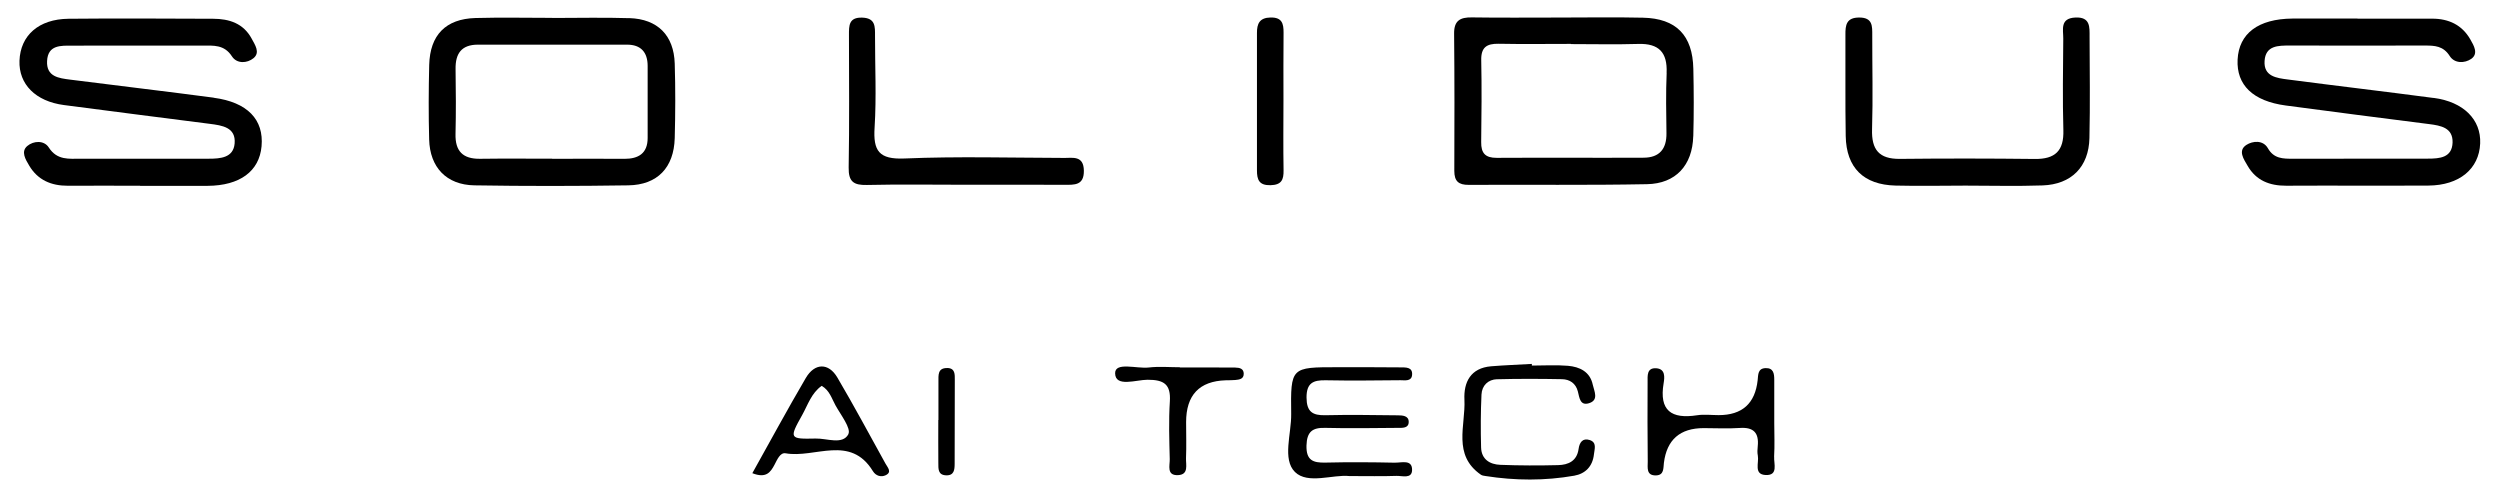
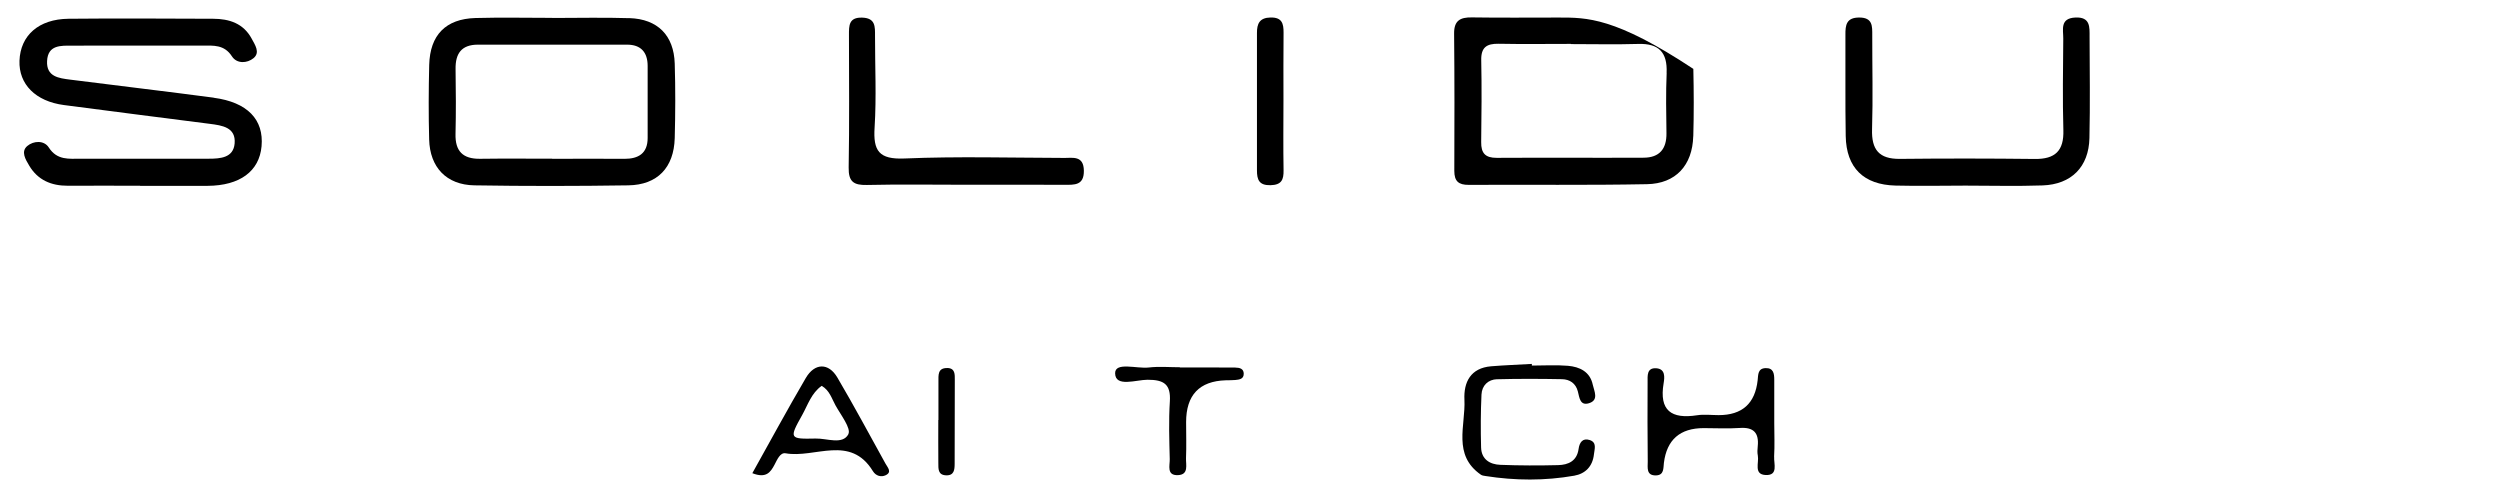
<svg xmlns="http://www.w3.org/2000/svg" width="101" height="20" viewBox="0 0 101 20" fill="none">
  <path d="M38.264 14.869C37.874 14.865 37.915 15.165 37.913 15.421C37.911 15.937 37.913 16.454 37.913 16.969H37.907C37.907 17.55 37.903 18.131 37.909 18.712C37.911 18.932 37.888 19.19 38.219 19.203C38.547 19.217 38.566 18.977 38.568 18.745C38.574 17.616 38.574 16.485 38.574 15.356C38.574 15.13 38.595 14.871 38.264 14.867V14.869Z" fill="black" />
  <path d="M49.91 14.849C49.165 14.843 48.42 14.847 47.673 14.847V14.837C47.252 14.837 46.827 14.798 46.41 14.847C45.926 14.904 45.045 14.609 45.051 15.081C45.059 15.658 45.901 15.342 46.361 15.342C47.018 15.342 47.307 15.518 47.262 16.218C47.213 16.992 47.239 17.774 47.258 18.55C47.264 18.803 47.12 19.219 47.595 19.195C48.034 19.174 47.905 18.774 47.915 18.513C47.935 18.027 47.919 17.542 47.919 17.054C47.919 15.961 48.452 15.398 49.518 15.364C49.647 15.36 49.777 15.364 49.906 15.352C50.068 15.336 50.247 15.315 50.247 15.101C50.247 14.886 50.07 14.853 49.908 14.851L49.91 14.849Z" fill="black" />
  <path d="M25.428 0.734C24.392 0.701 23.355 0.726 22.318 0.726V0.722C21.281 0.722 20.243 0.699 19.208 0.728C18.007 0.763 17.371 1.414 17.34 2.623C17.315 3.627 17.311 4.631 17.338 5.635C17.367 6.761 18.036 7.468 19.163 7.488C21.236 7.523 23.31 7.519 25.383 7.488C26.561 7.47 27.226 6.772 27.259 5.581C27.286 4.577 27.29 3.573 27.259 2.568C27.224 1.428 26.57 0.769 25.428 0.732V0.734ZM25.221 6.415C24.25 6.411 23.277 6.415 22.306 6.415V6.411C21.335 6.411 20.362 6.402 19.391 6.415C18.699 6.423 18.385 6.107 18.403 5.411C18.424 4.538 18.418 3.662 18.405 2.789C18.395 2.161 18.645 1.804 19.309 1.804C21.318 1.806 23.326 1.8 25.334 1.804C25.888 1.804 26.163 2.108 26.165 2.658C26.167 3.629 26.169 4.602 26.165 5.573C26.165 6.199 25.793 6.419 25.221 6.417V6.415Z" fill="black" />
  <path d="M33.828 15.25C33.473 14.648 32.913 14.659 32.554 15.272C31.819 16.526 31.127 17.805 30.394 19.117C30.952 19.337 31.129 19.08 31.291 18.774C31.396 18.577 31.515 18.273 31.739 18.313C32.921 18.524 34.352 17.541 35.267 19.037C35.386 19.23 35.6 19.284 35.777 19.201C36.054 19.072 35.855 18.881 35.772 18.727C35.128 17.565 34.502 16.393 33.828 15.25ZM34.274 17.543C34.038 17.98 33.41 17.705 32.95 17.717C31.89 17.742 31.878 17.713 32.406 16.771C32.636 16.36 32.779 15.88 33.196 15.588C33.516 15.773 33.602 16.102 33.752 16.373C33.966 16.761 34.397 17.311 34.272 17.541L34.274 17.543Z" fill="black" />
  <path d="M8.633 3.946C6.701 3.69 4.766 3.464 2.834 3.217C2.38 3.158 1.869 3.104 1.902 2.464C1.935 1.809 2.458 1.844 2.912 1.844C4.665 1.838 6.42 1.844 8.173 1.842C8.627 1.842 9.06 1.795 9.372 2.279C9.569 2.583 9.986 2.561 10.241 2.351C10.522 2.121 10.302 1.813 10.167 1.561C9.834 0.943 9.261 0.76 8.611 0.758C6.663 0.752 4.714 0.738 2.766 0.758C1.563 0.772 0.824 1.431 0.787 2.454C0.754 3.404 1.438 4.094 2.583 4.244C4.546 4.502 6.509 4.751 8.475 5.003C8.976 5.067 9.536 5.143 9.479 5.798C9.428 6.375 8.906 6.412 8.428 6.412C6.706 6.412 4.985 6.412 3.265 6.412C2.787 6.412 2.308 6.483 1.972 5.96C1.779 5.658 1.354 5.687 1.105 5.896C0.832 6.122 1.034 6.445 1.179 6.689C1.524 7.274 2.07 7.506 2.737 7.504C3.711 7.498 4.684 7.504 5.659 7.504V7.508C6.568 7.508 7.478 7.512 8.387 7.508C9.691 7.5 10.475 6.921 10.567 5.911C10.665 4.829 9.996 4.131 8.637 3.95L8.633 3.946Z" fill="black" />
  <path d="M42.963 6.38C40.822 6.374 38.679 6.313 36.542 6.403C35.509 6.446 35.271 6.097 35.334 5.145C35.411 3.917 35.349 2.681 35.351 1.449C35.351 1.08 35.374 0.729 34.834 0.712C34.286 0.694 34.298 1.041 34.298 1.415C34.3 3.2 34.318 4.984 34.286 6.768C34.277 7.339 34.485 7.485 35.022 7.473C36.351 7.442 37.681 7.464 39.011 7.464C40.341 7.464 41.67 7.46 43 7.466C43.41 7.468 43.794 7.493 43.788 6.9C43.782 6.272 43.337 6.382 42.965 6.382L42.963 6.38Z" fill="black" />
  <path d="M71.674 18.45C71.701 17.997 71.681 17.541 71.68 17.089C71.68 16.506 71.68 15.921 71.68 15.338C71.68 15.094 71.648 14.862 71.332 14.872C71.013 14.882 71.034 15.131 71.009 15.363C70.906 16.303 70.381 16.772 69.433 16.771C69.141 16.771 68.844 16.732 68.558 16.777C67.526 16.935 67.023 16.593 67.211 15.482C67.25 15.248 67.289 14.903 66.912 14.878C66.524 14.852 66.563 15.184 66.563 15.435C66.559 16.506 66.555 17.576 66.569 18.647C66.571 18.883 66.497 19.222 66.91 19.206C67.232 19.193 67.195 18.916 67.222 18.697C67.339 17.763 67.875 17.296 68.829 17.296C69.316 17.296 69.804 17.323 70.287 17.29C70.843 17.251 71.067 17.485 71.013 18.025C70.999 18.153 70.991 18.288 71.017 18.413C71.069 18.697 70.841 19.167 71.332 19.191C71.853 19.214 71.658 18.736 71.676 18.454L71.674 18.45Z" fill="black" />
  <path d="M51.852 4.05C51.852 3.142 51.846 2.231 51.856 1.323C51.859 0.95 51.793 0.697 51.329 0.707C50.887 0.716 50.779 0.956 50.781 1.331C50.783 3.181 50.785 5.031 50.781 6.882C50.781 7.254 50.861 7.492 51.325 7.482C51.778 7.472 51.863 7.26 51.856 6.874C51.84 5.932 51.85 4.99 51.852 4.049V4.05Z" fill="black" />
-   <path d="M68.409 5.507C68.435 4.601 68.431 3.69 68.411 2.783C68.384 1.426 67.719 0.744 66.376 0.715C65.241 0.689 64.106 0.709 62.969 0.709C61.801 0.709 60.634 0.721 59.466 0.703C58.994 0.695 58.74 0.83 58.746 1.356C58.764 3.205 58.762 5.053 58.754 6.903C58.754 7.323 58.926 7.471 59.337 7.469C61.737 7.455 64.137 7.488 66.538 7.441C67.704 7.42 68.374 6.675 68.407 5.507H68.409ZM67.333 2.947C67.298 3.756 67.314 4.569 67.325 5.379C67.335 6.018 67.039 6.369 66.403 6.371C64.424 6.381 62.447 6.365 60.468 6.377C60.004 6.379 59.834 6.186 59.84 5.741C59.854 4.64 59.865 3.536 59.842 2.434C59.83 1.91 60.064 1.76 60.544 1.768C61.517 1.787 62.49 1.773 63.463 1.773V1.781C64.371 1.781 65.28 1.803 66.187 1.775C67.019 1.75 67.368 2.117 67.331 2.947H67.333Z" fill="black" />
+   <path d="M68.409 5.507C68.435 4.601 68.431 3.69 68.411 2.783C65.241 0.689 64.106 0.709 62.969 0.709C61.801 0.709 60.634 0.721 59.466 0.703C58.994 0.695 58.74 0.83 58.746 1.356C58.764 3.205 58.762 5.053 58.754 6.903C58.754 7.323 58.926 7.471 59.337 7.469C61.737 7.455 64.137 7.488 66.538 7.441C67.704 7.42 68.374 6.675 68.407 5.507H68.409ZM67.333 2.947C67.298 3.756 67.314 4.569 67.325 5.379C67.335 6.018 67.039 6.369 66.403 6.371C64.424 6.381 62.447 6.365 60.468 6.377C60.004 6.379 59.834 6.186 59.84 5.741C59.854 4.64 59.865 3.536 59.842 2.434C59.83 1.91 60.064 1.76 60.544 1.768C61.517 1.787 62.49 1.773 63.463 1.773V1.781C64.371 1.781 65.28 1.803 66.187 1.775C67.019 1.75 67.368 2.117 67.331 2.947H67.333Z" fill="black" />
  <path d="M83.846 0.708C83.214 0.737 83.358 1.195 83.356 1.558C83.347 2.79 83.325 4.024 83.36 5.256C83.386 6.095 83.027 6.432 82.206 6.422C80.389 6.401 78.572 6.399 76.754 6.419C75.914 6.426 75.606 6.048 75.631 5.225C75.67 3.962 75.637 2.694 75.639 1.429C75.639 1.059 75.662 0.708 75.113 0.708C74.59 0.708 74.551 1.016 74.555 1.409C74.563 2.772 74.543 4.135 74.567 5.498C74.59 6.777 75.288 7.466 76.581 7.497C77.521 7.52 78.462 7.501 79.404 7.499C80.443 7.499 81.483 7.528 82.52 7.491C83.684 7.45 84.388 6.742 84.413 5.578C84.444 4.215 84.423 2.852 84.419 1.489C84.419 1.096 84.456 0.68 83.846 0.708Z" fill="black" />
-   <path d="M56.372 18.693C55.43 18.672 54.488 18.666 53.547 18.689C53.044 18.701 52.767 18.596 52.782 17.999C52.798 17.438 53.022 17.27 53.549 17.286C54.522 17.311 55.496 17.293 56.471 17.286C56.655 17.286 56.916 17.307 56.912 17.04C56.91 16.79 56.658 16.781 56.469 16.779C55.495 16.769 54.522 16.751 53.547 16.775C53.024 16.787 52.788 16.634 52.784 16.063C52.782 15.474 53.049 15.353 53.558 15.363C54.564 15.383 55.571 15.371 56.579 15.361C56.756 15.361 57.023 15.416 57.048 15.152C57.08 14.815 56.779 14.846 56.567 14.842C55.723 14.831 54.878 14.837 54.034 14.835C52.153 14.835 52.139 14.835 52.164 16.722C52.176 17.523 51.798 18.553 52.316 19.068C52.833 19.579 53.862 19.159 54.514 19.233C55.247 19.233 55.832 19.247 56.415 19.226C56.645 19.218 57.039 19.356 57.048 18.994C57.06 18.549 56.623 18.697 56.37 18.691L56.372 18.693Z" fill="black" />
  <path d="M60.481 15.322C61.355 15.299 62.228 15.303 63.102 15.319C63.416 15.324 63.662 15.486 63.745 15.814C63.81 16.063 63.831 16.403 64.196 16.29C64.605 16.163 64.403 15.8 64.348 15.543C64.237 15.016 63.818 14.819 63.344 14.778C62.862 14.738 62.373 14.769 61.887 14.769C61.887 14.747 61.887 14.724 61.887 14.702C61.337 14.734 60.788 14.753 60.24 14.798C59.415 14.868 59.128 15.435 59.163 16.149C59.214 17.19 58.674 18.382 59.832 19.181C59.883 19.216 59.955 19.22 60.019 19.232C61.213 19.419 62.41 19.427 63.599 19.218C64.053 19.138 64.342 18.838 64.395 18.356C64.418 18.138 64.523 17.875 64.223 17.777C63.935 17.684 63.81 17.881 63.775 18.138C63.708 18.627 63.359 18.781 62.946 18.791C62.17 18.811 61.392 18.809 60.614 18.779C60.187 18.764 59.848 18.553 59.836 18.076C59.817 17.364 59.819 16.652 59.852 15.941C59.869 15.576 60.119 15.33 60.485 15.32L60.481 15.322Z" fill="black" />
-   <path d="M98.317 3.958C96.356 3.698 94.388 3.468 92.427 3.211C91.978 3.153 91.446 3.09 91.489 2.46C91.53 1.834 92.045 1.84 92.511 1.84C94.328 1.84 96.147 1.846 97.964 1.84C98.364 1.84 98.709 1.854 98.967 2.261C99.162 2.572 99.575 2.562 99.84 2.377C100.138 2.166 99.943 1.84 99.803 1.595C99.466 1.004 98.926 0.754 98.261 0.754C97.255 0.752 96.249 0.754 95.243 0.754V0.75C94.367 0.75 93.49 0.745 92.614 0.75C91.232 0.762 90.452 1.351 90.399 2.408C90.349 3.433 91.017 4.085 92.343 4.262C94.273 4.521 96.204 4.767 98.136 5.013C98.612 5.073 99.103 5.161 99.084 5.761C99.062 6.374 98.561 6.409 98.083 6.409C96.266 6.409 94.447 6.413 92.63 6.413C92.238 6.413 91.865 6.415 91.624 5.991C91.425 5.642 91.002 5.697 90.76 5.851C90.395 6.081 90.651 6.436 90.805 6.701C91.146 7.294 91.694 7.506 92.363 7.503C94.277 7.493 96.192 7.508 98.109 7.497C99.359 7.489 100.156 6.824 100.199 5.795C100.24 4.833 99.526 4.114 98.325 3.956L98.317 3.958Z" fill="black" />
</svg>